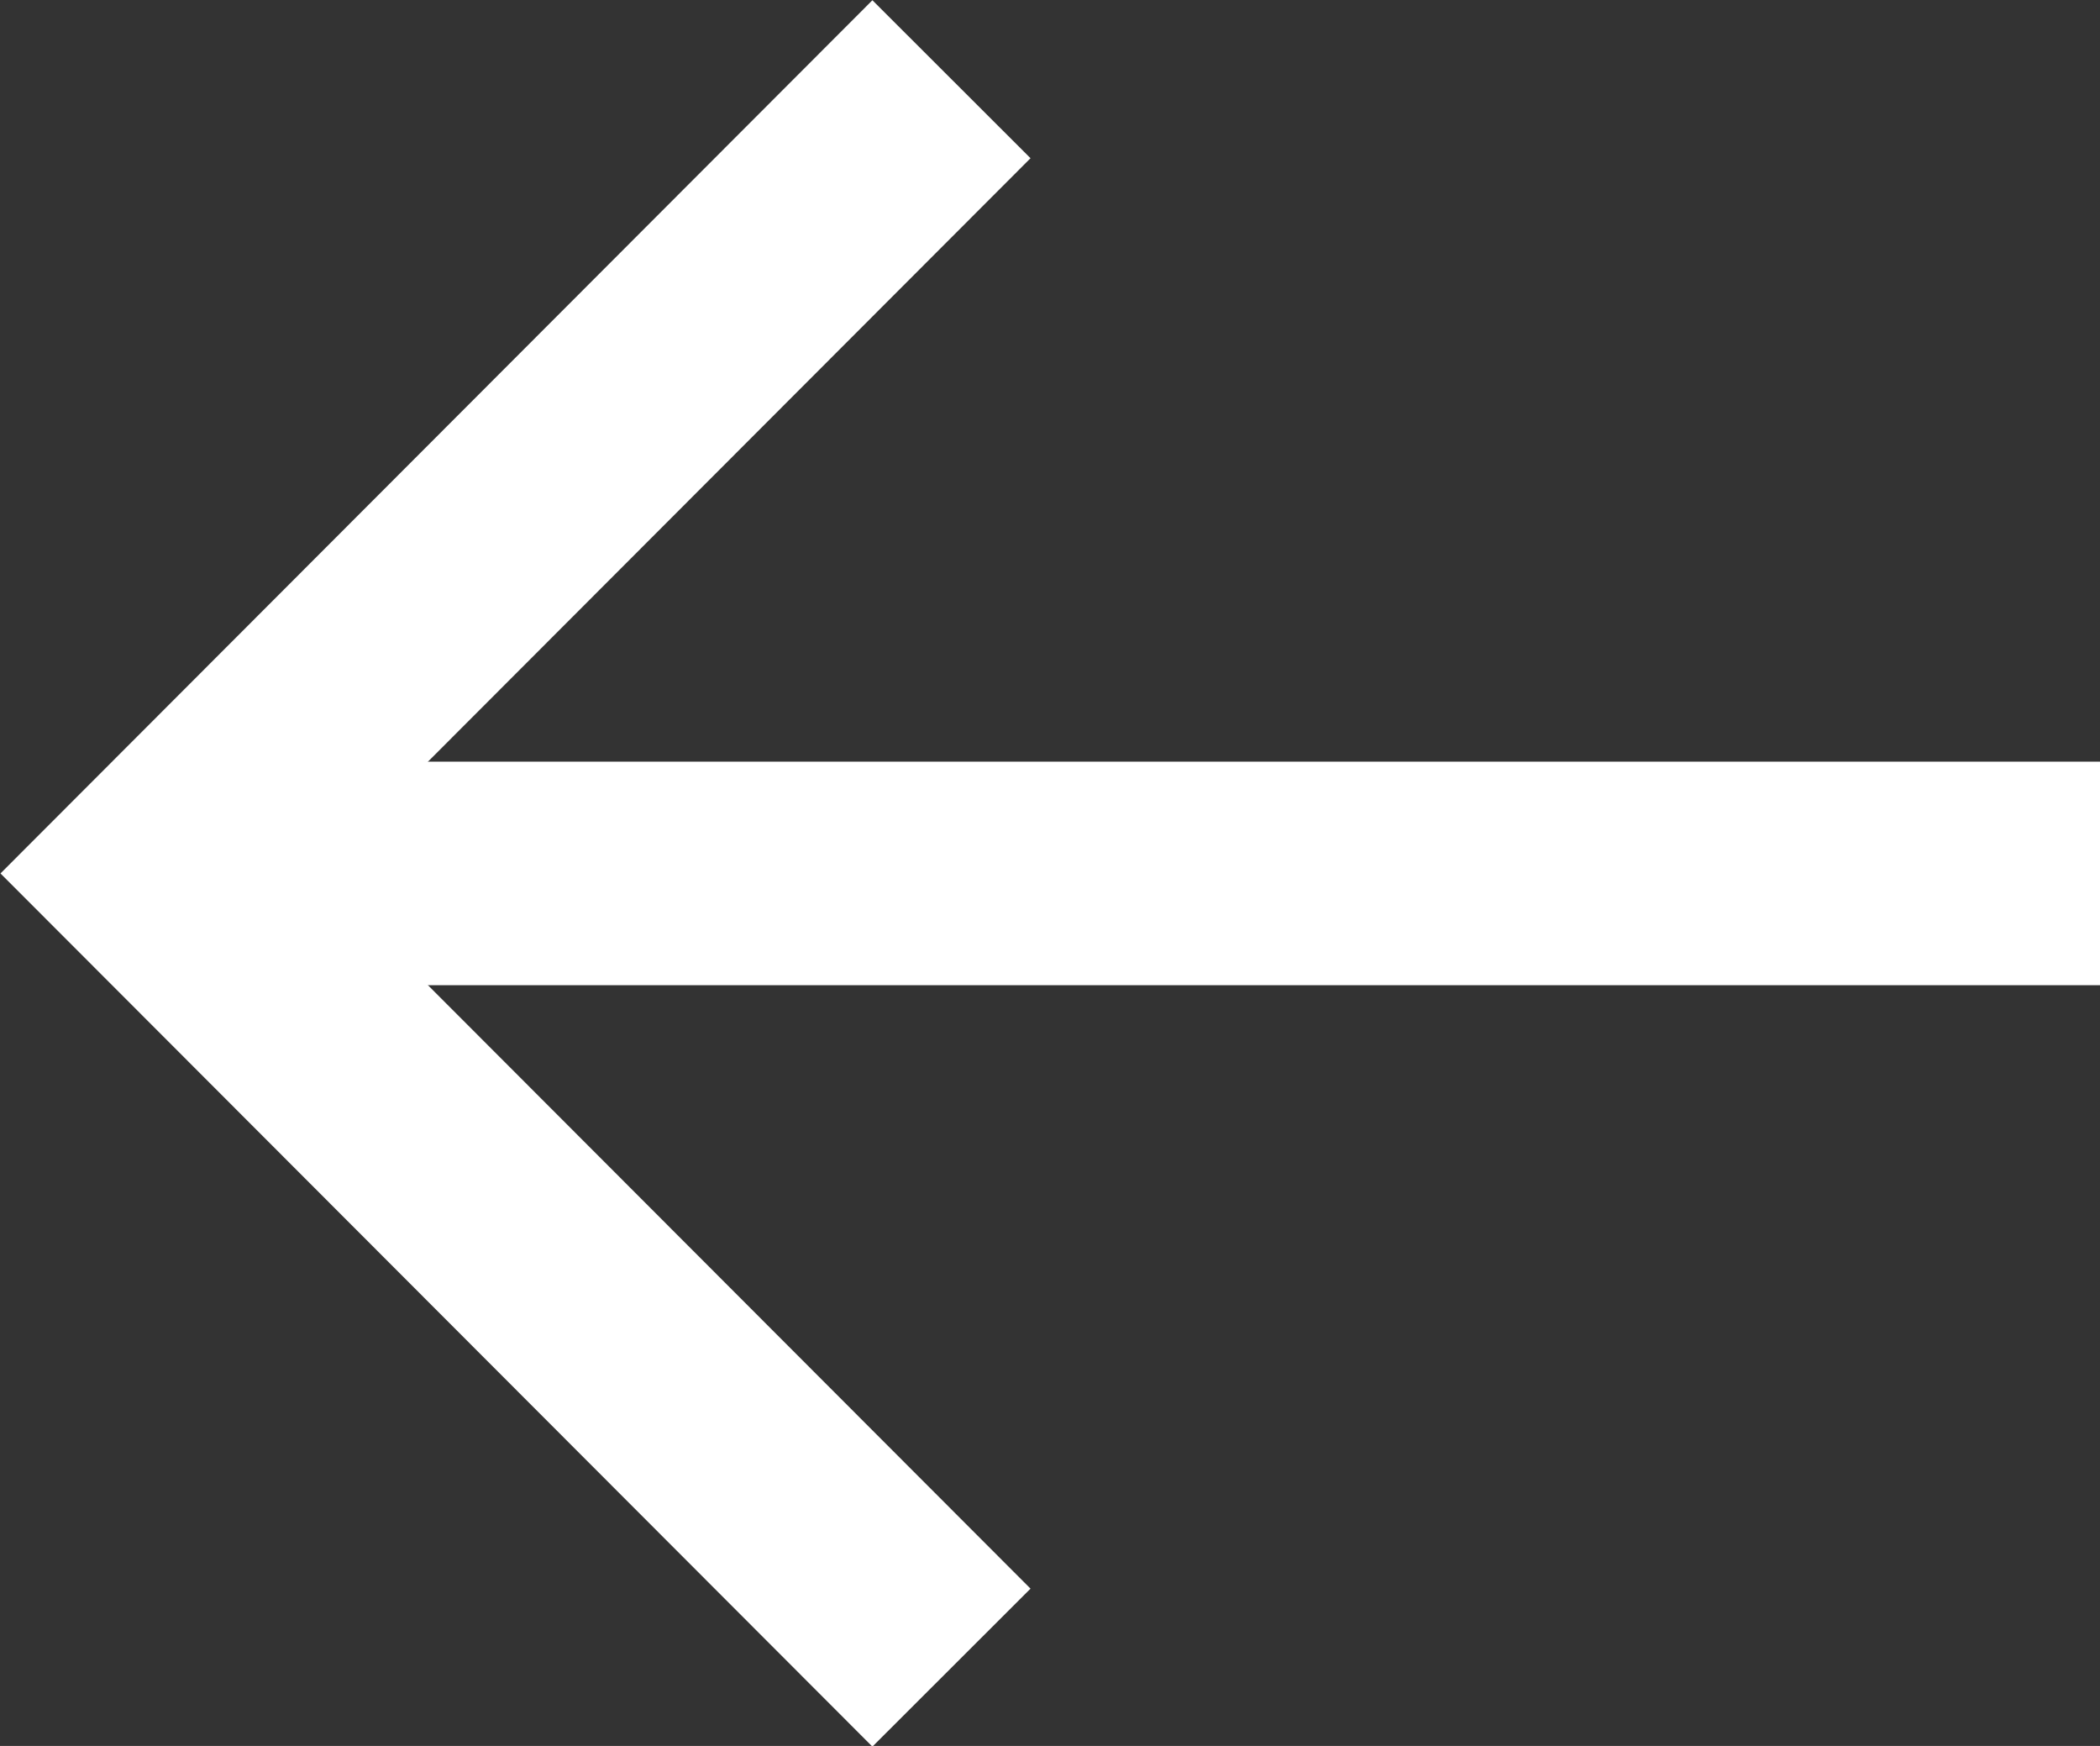
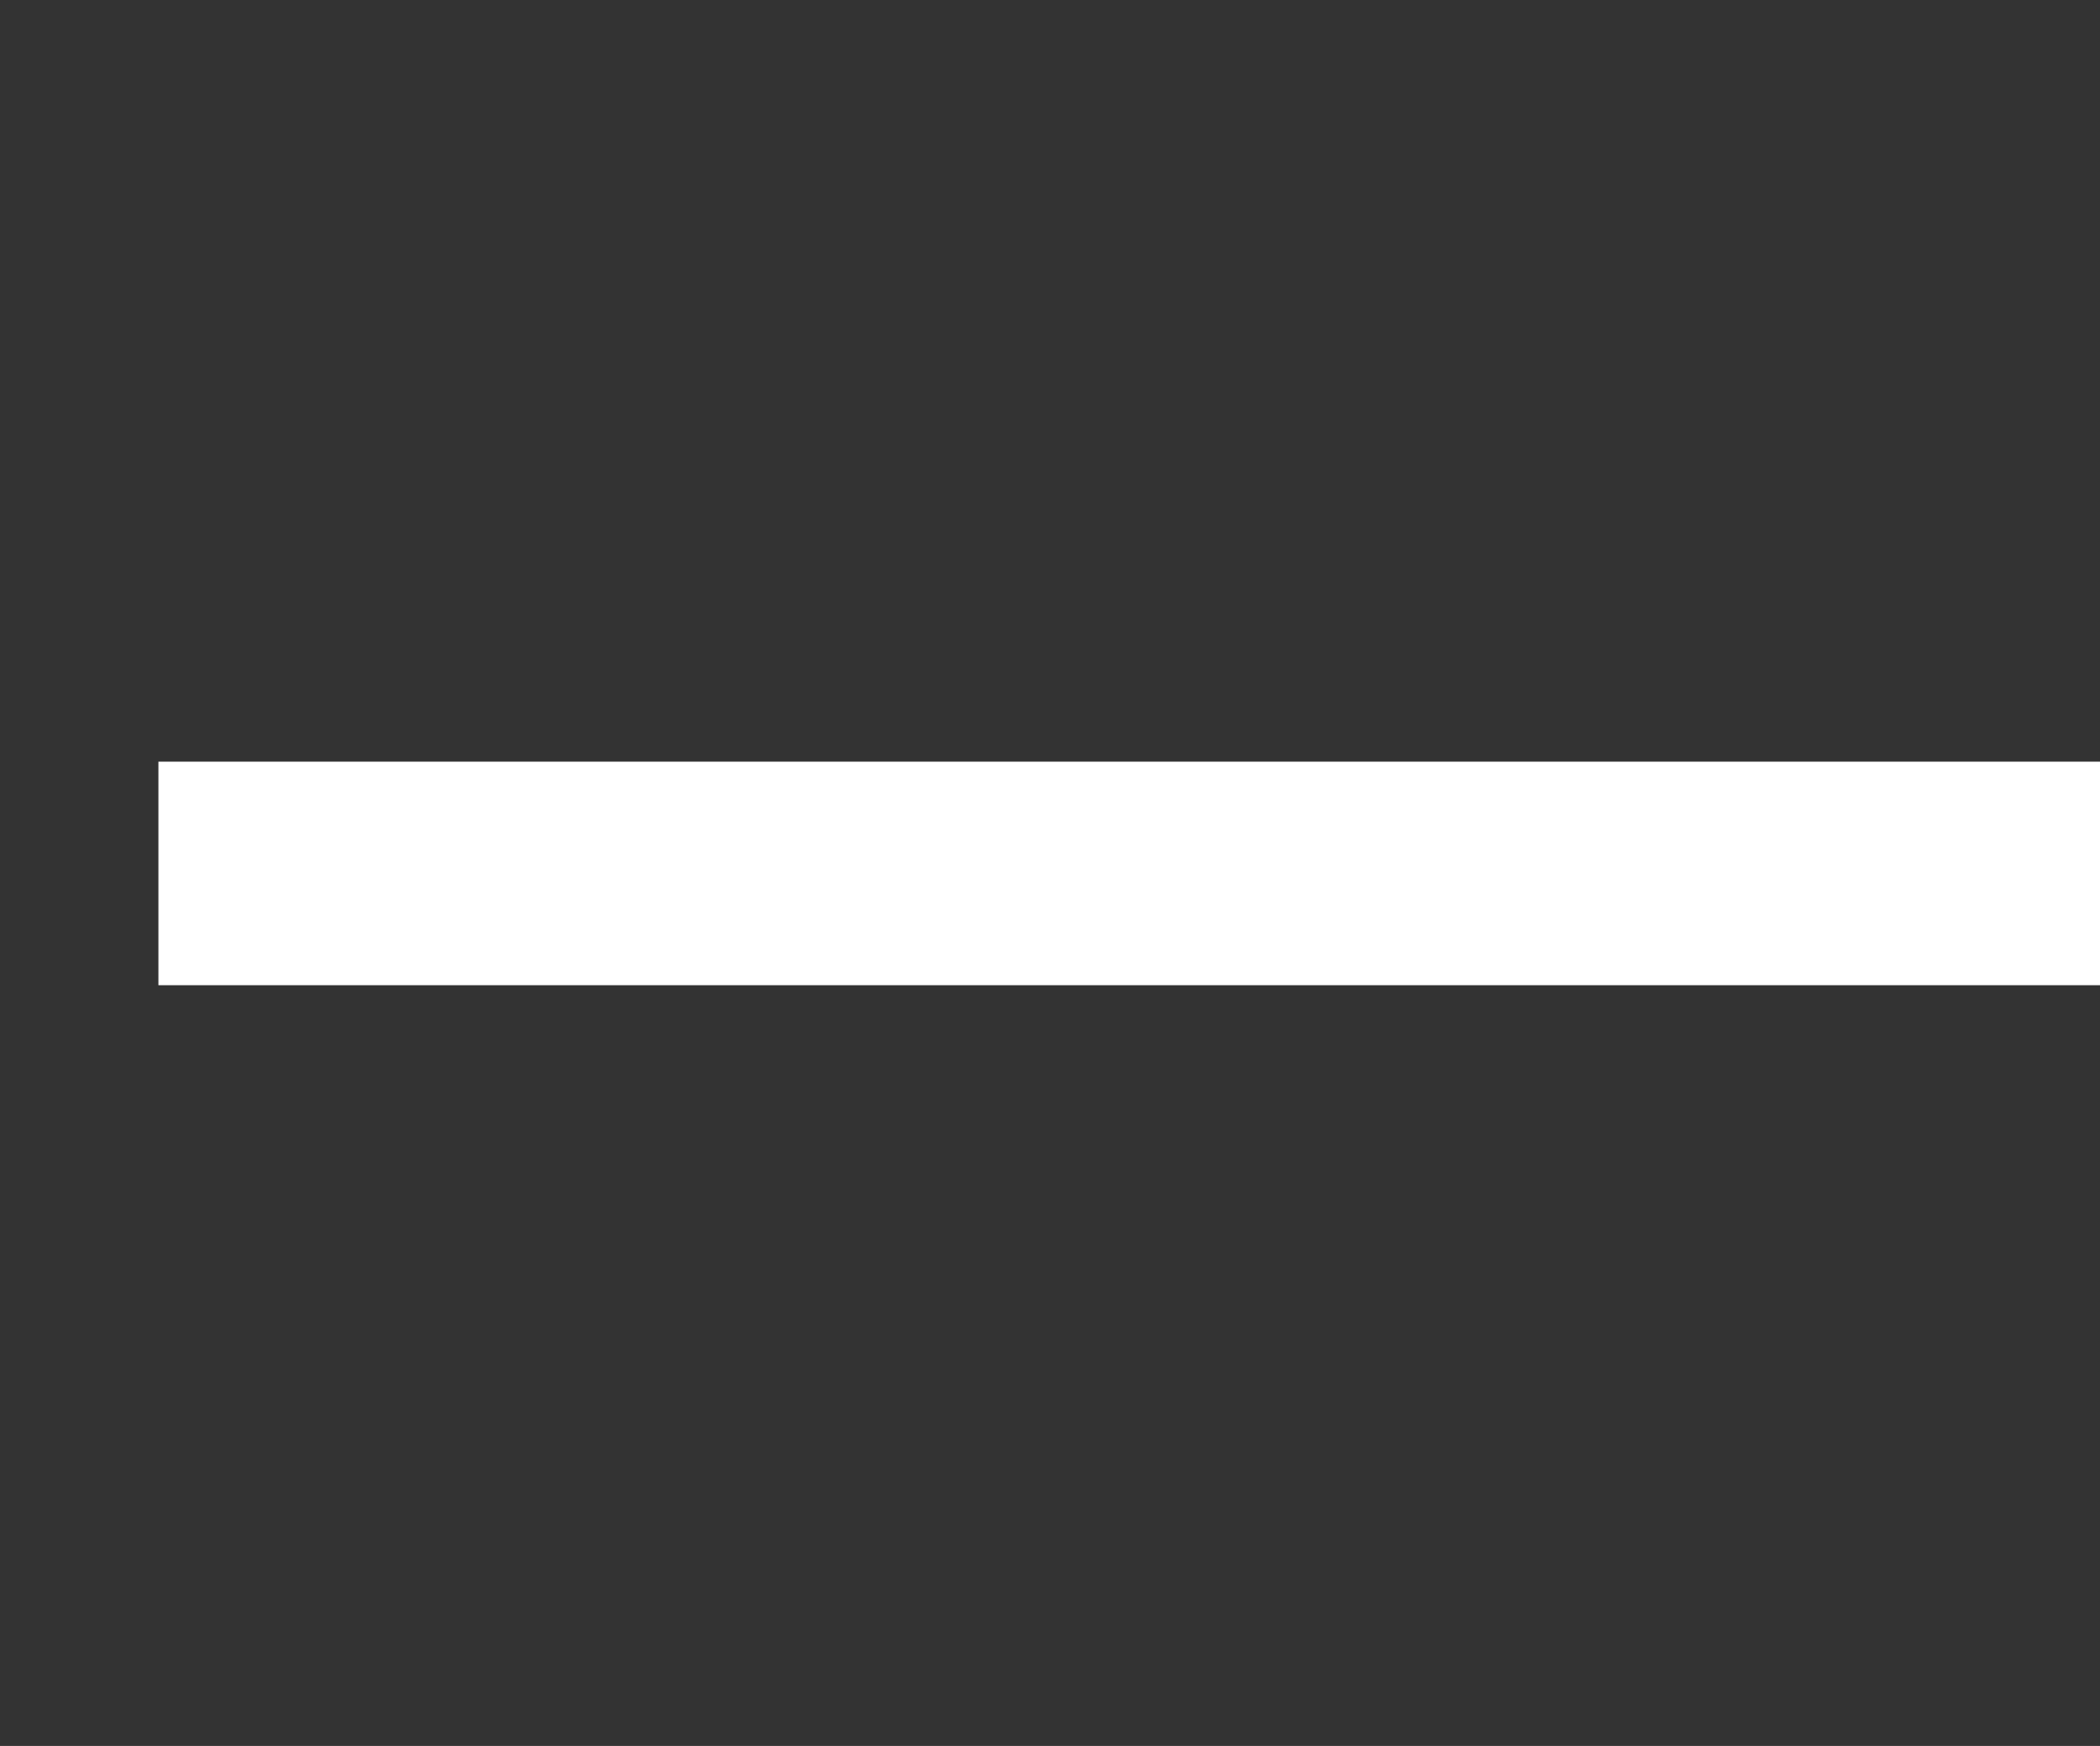
<svg xmlns="http://www.w3.org/2000/svg" id="Capa_2" data-name="Capa 2" viewBox="0 0 22.27 18.51">
  <rect x="0" y="0" width="22.27" height="18.51" fill="#333333" stroke="none" />
  <defs>
    <style>
      .cls-1 {
        fill-rule: evenodd;
      }

      .cls-1, .cls-2 {
        fill: none;
        stroke: #fff;
        stroke-miterlimit: 10;
        stroke-width: 2.37px;
      }
    </style>
  </defs>
  <g id="Capa_1-2" data-name="Capa 1">
    <g>
      <line class="cls-2" x1="1.68" y1="9.26" x2="22.27" y2="9.26" />
-       <polyline class="cls-1" points="10.09 .84 1.68 9.26 10.09 17.68" />
    </g>
  </g>
</svg>